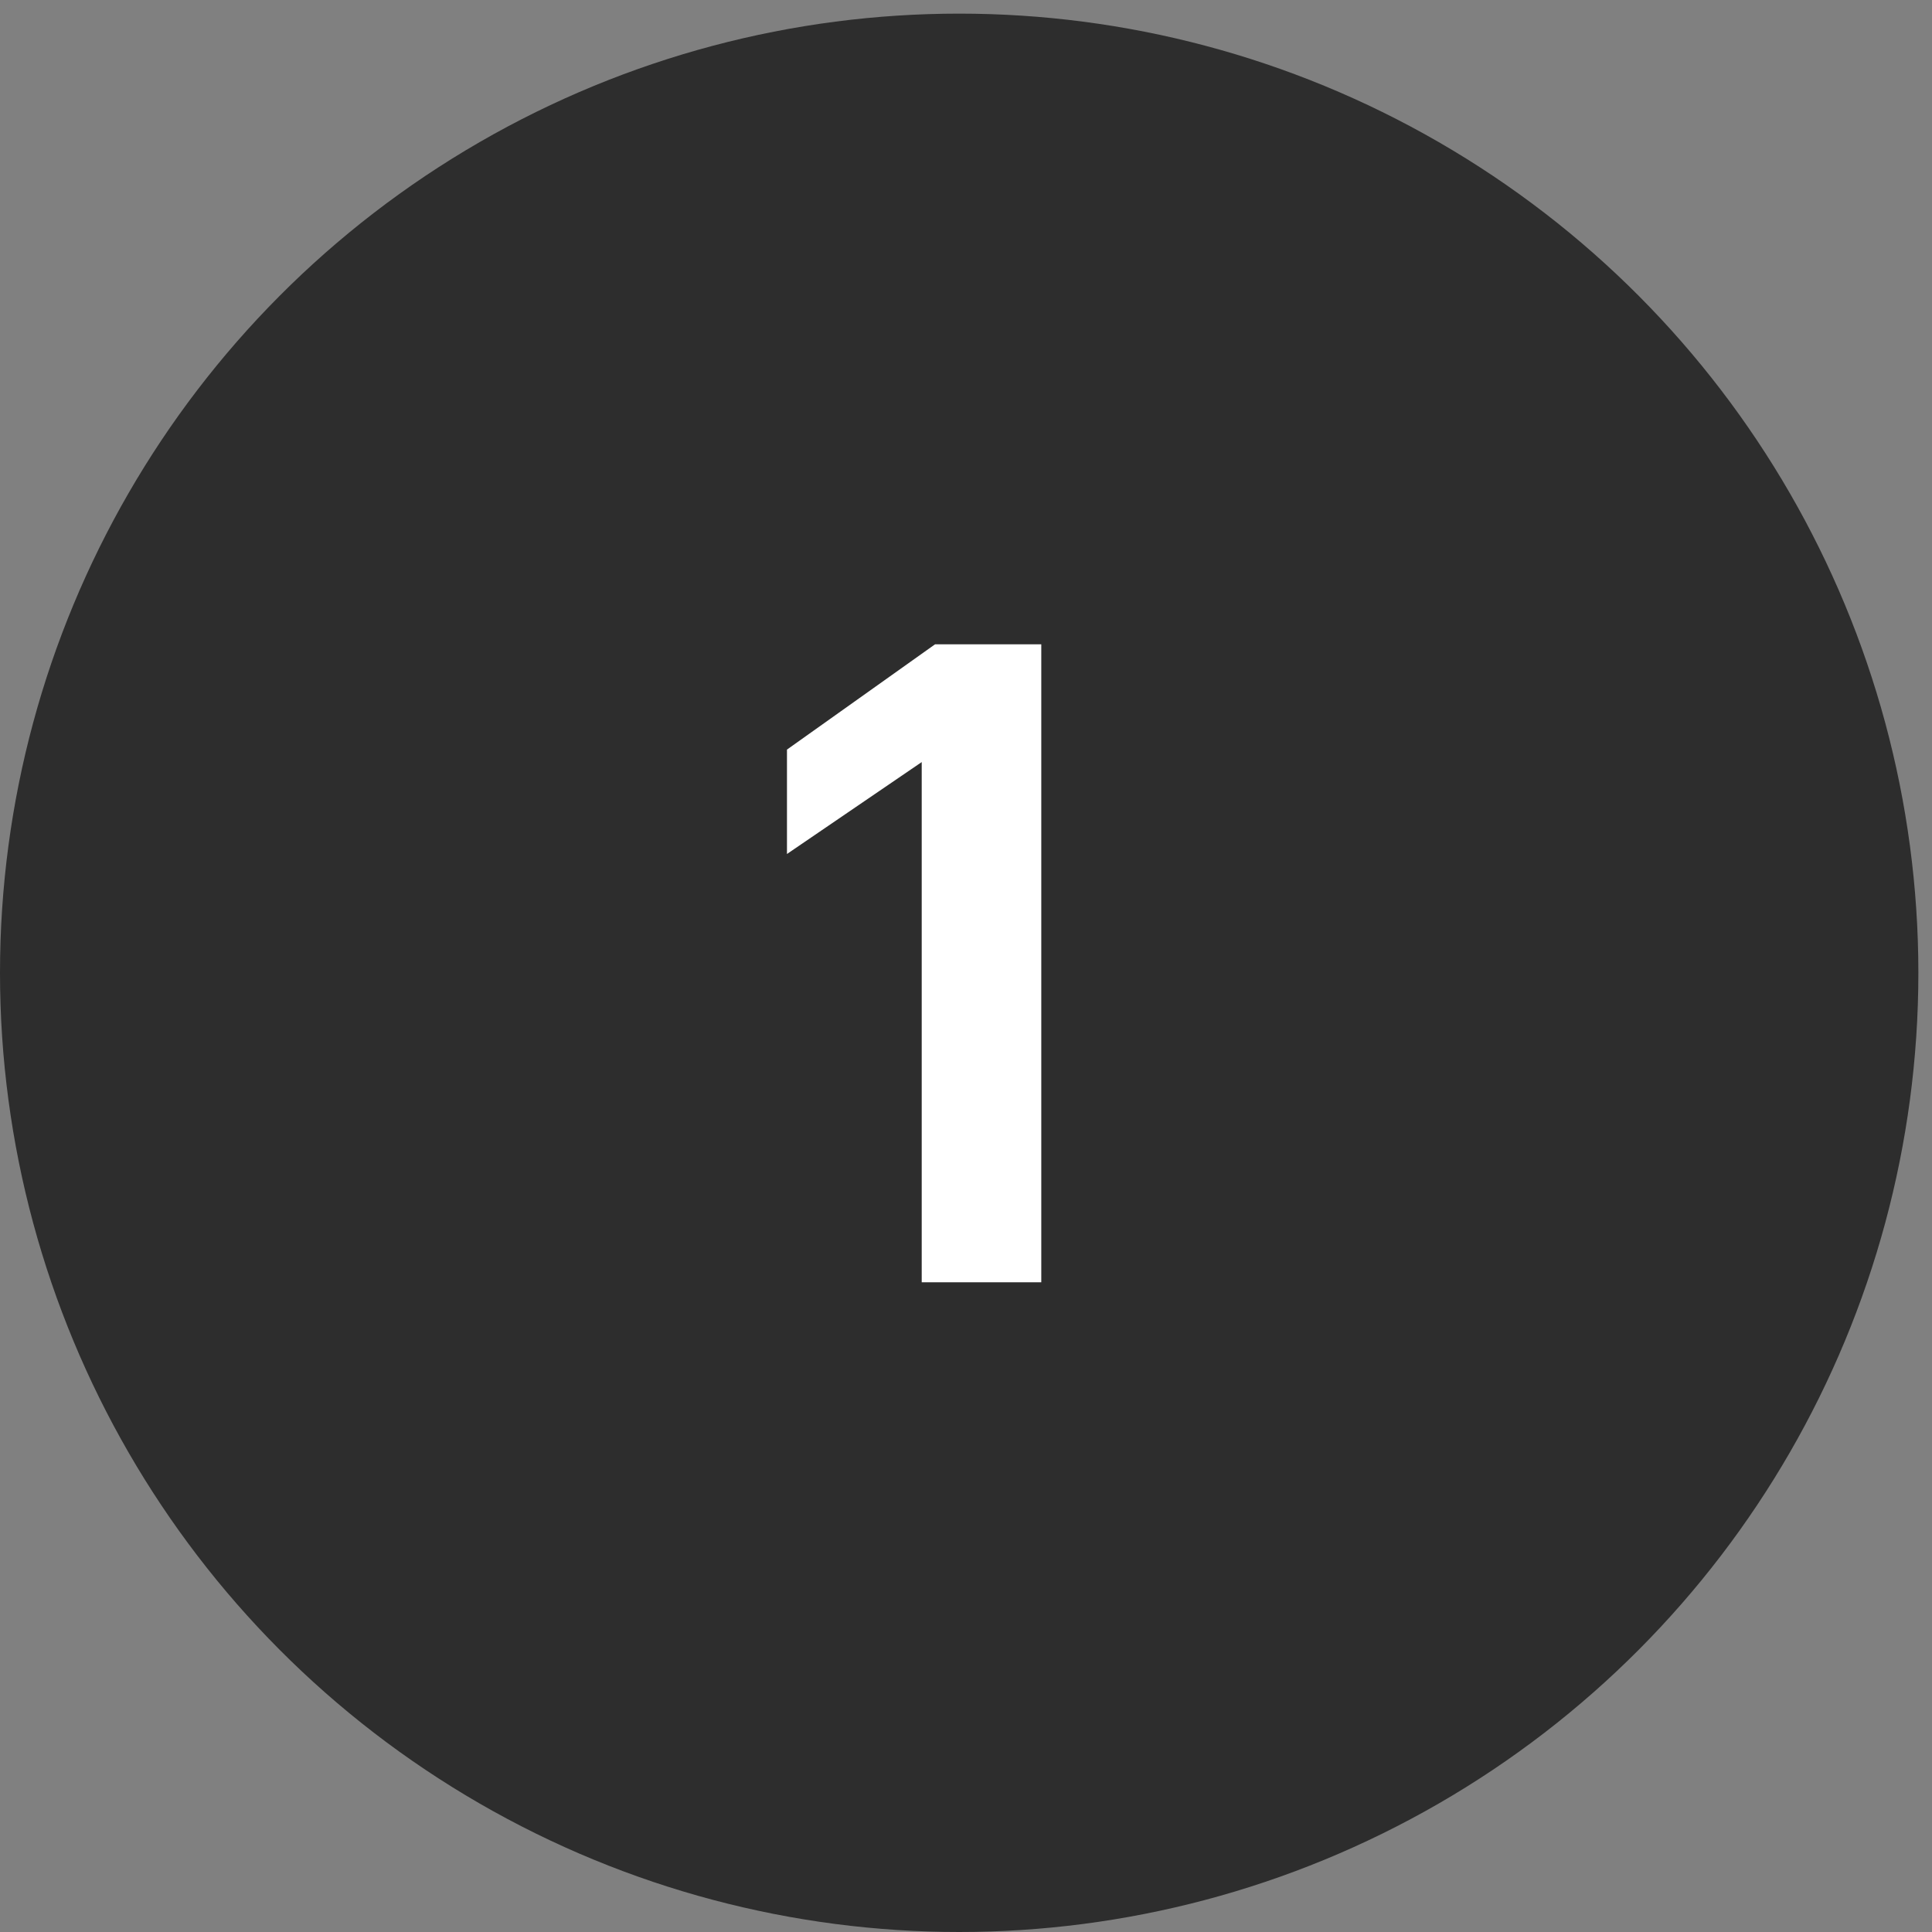
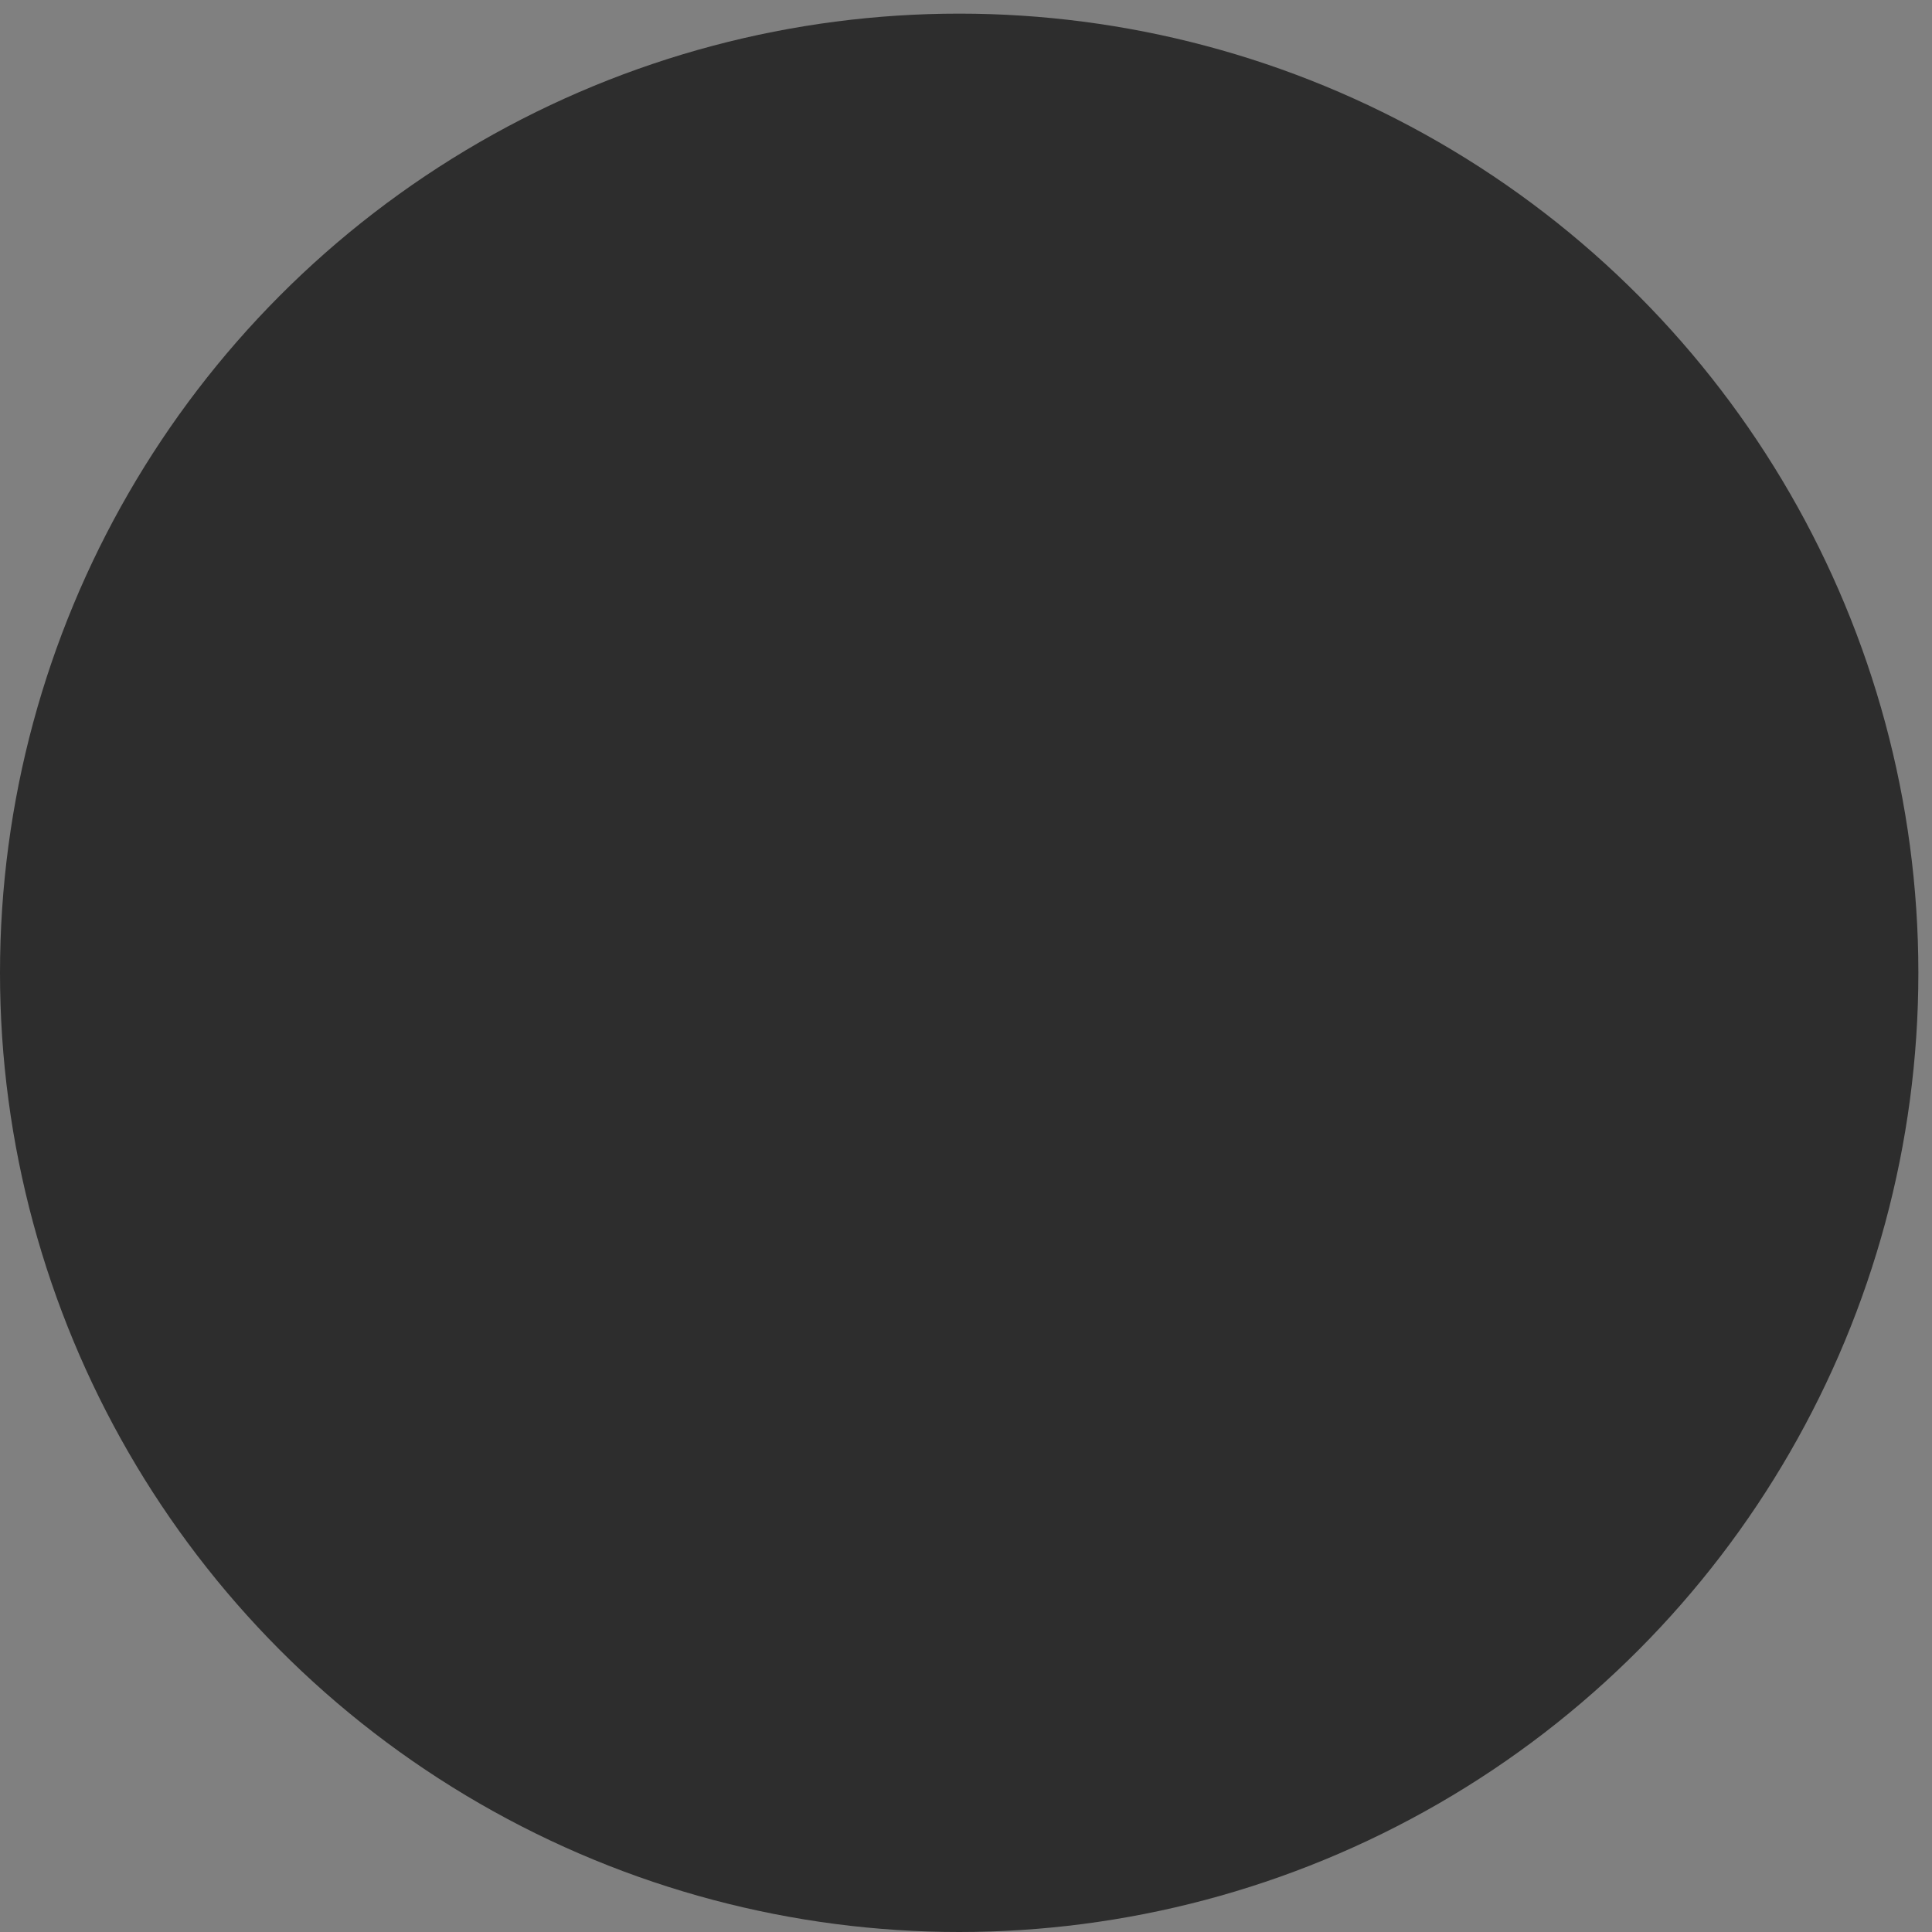
<svg xmlns="http://www.w3.org/2000/svg" width="89" height="89" viewBox="0 0 89 89" fill="none">
  <rect x="0" y="0" width="89" height="89" fill="#808080" stroke="none" />
  <circle cx="44.186" cy="44.814" r="44.186" fill="#2D2D2D" />
-   <path d="M42.46 35.106L36.253 39.34V34.531L43.076 29.68H47.968V59.069H42.46V35.106Z" fill="white" />
</svg>